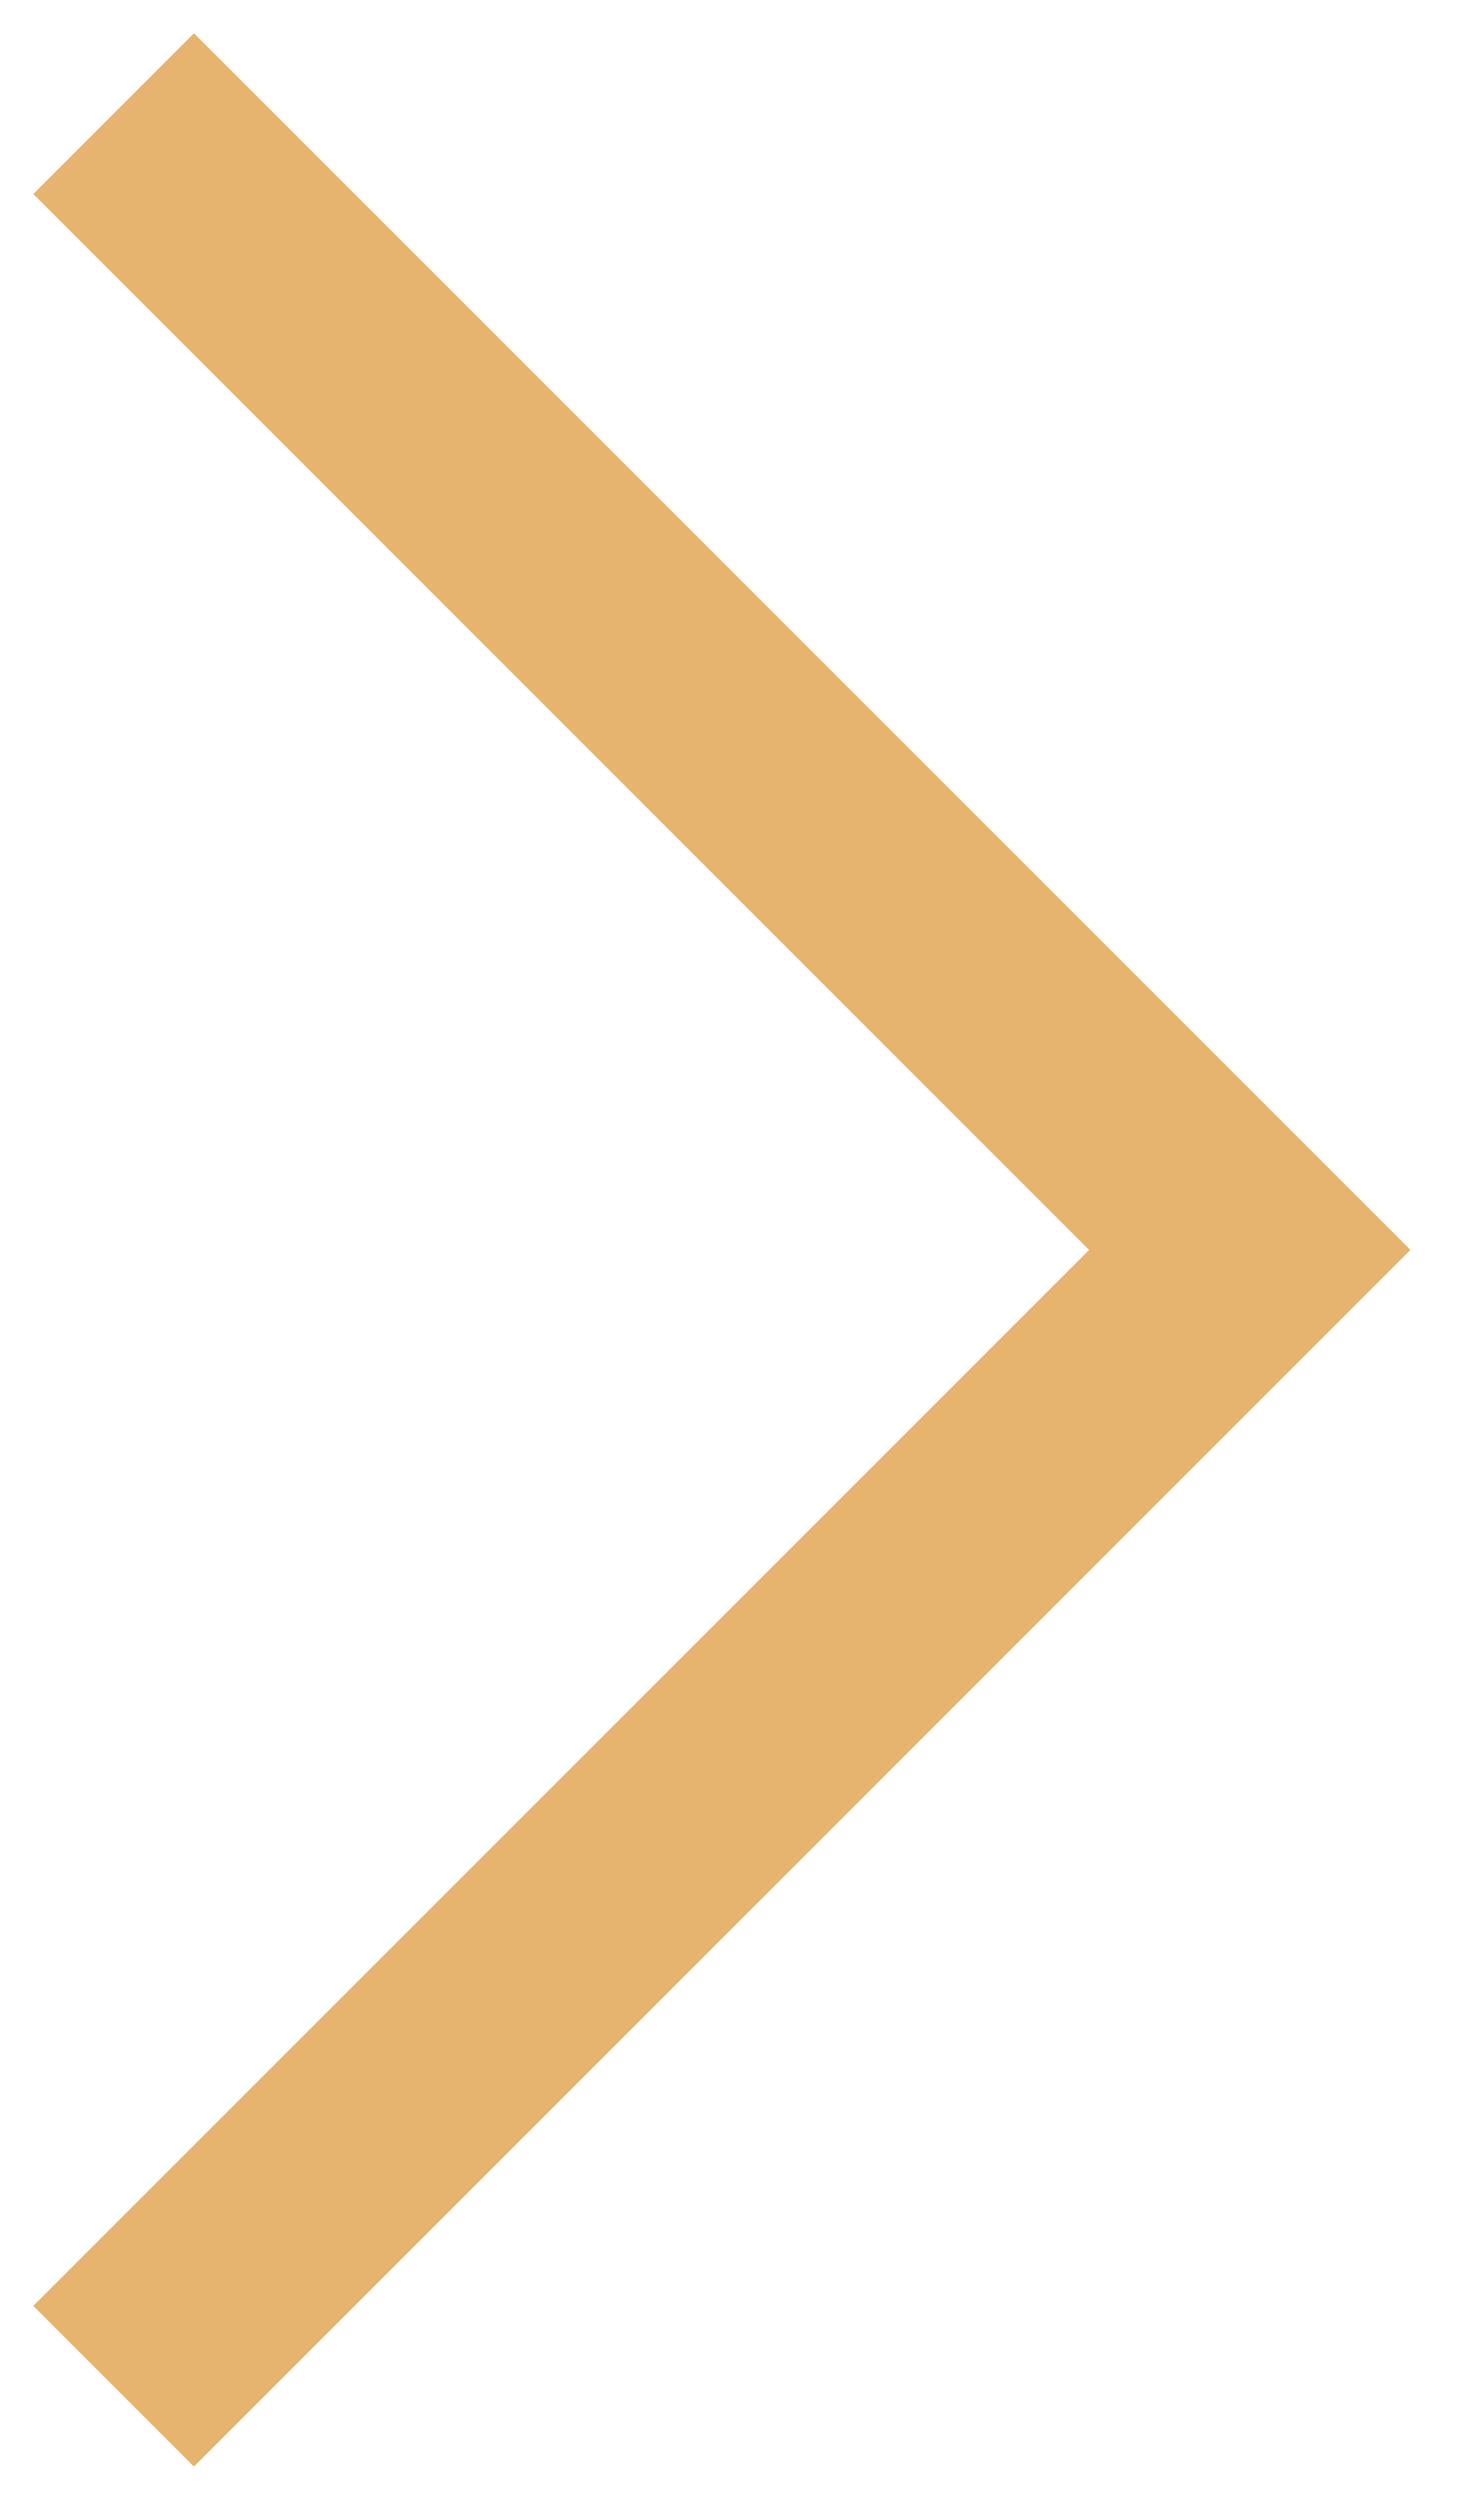
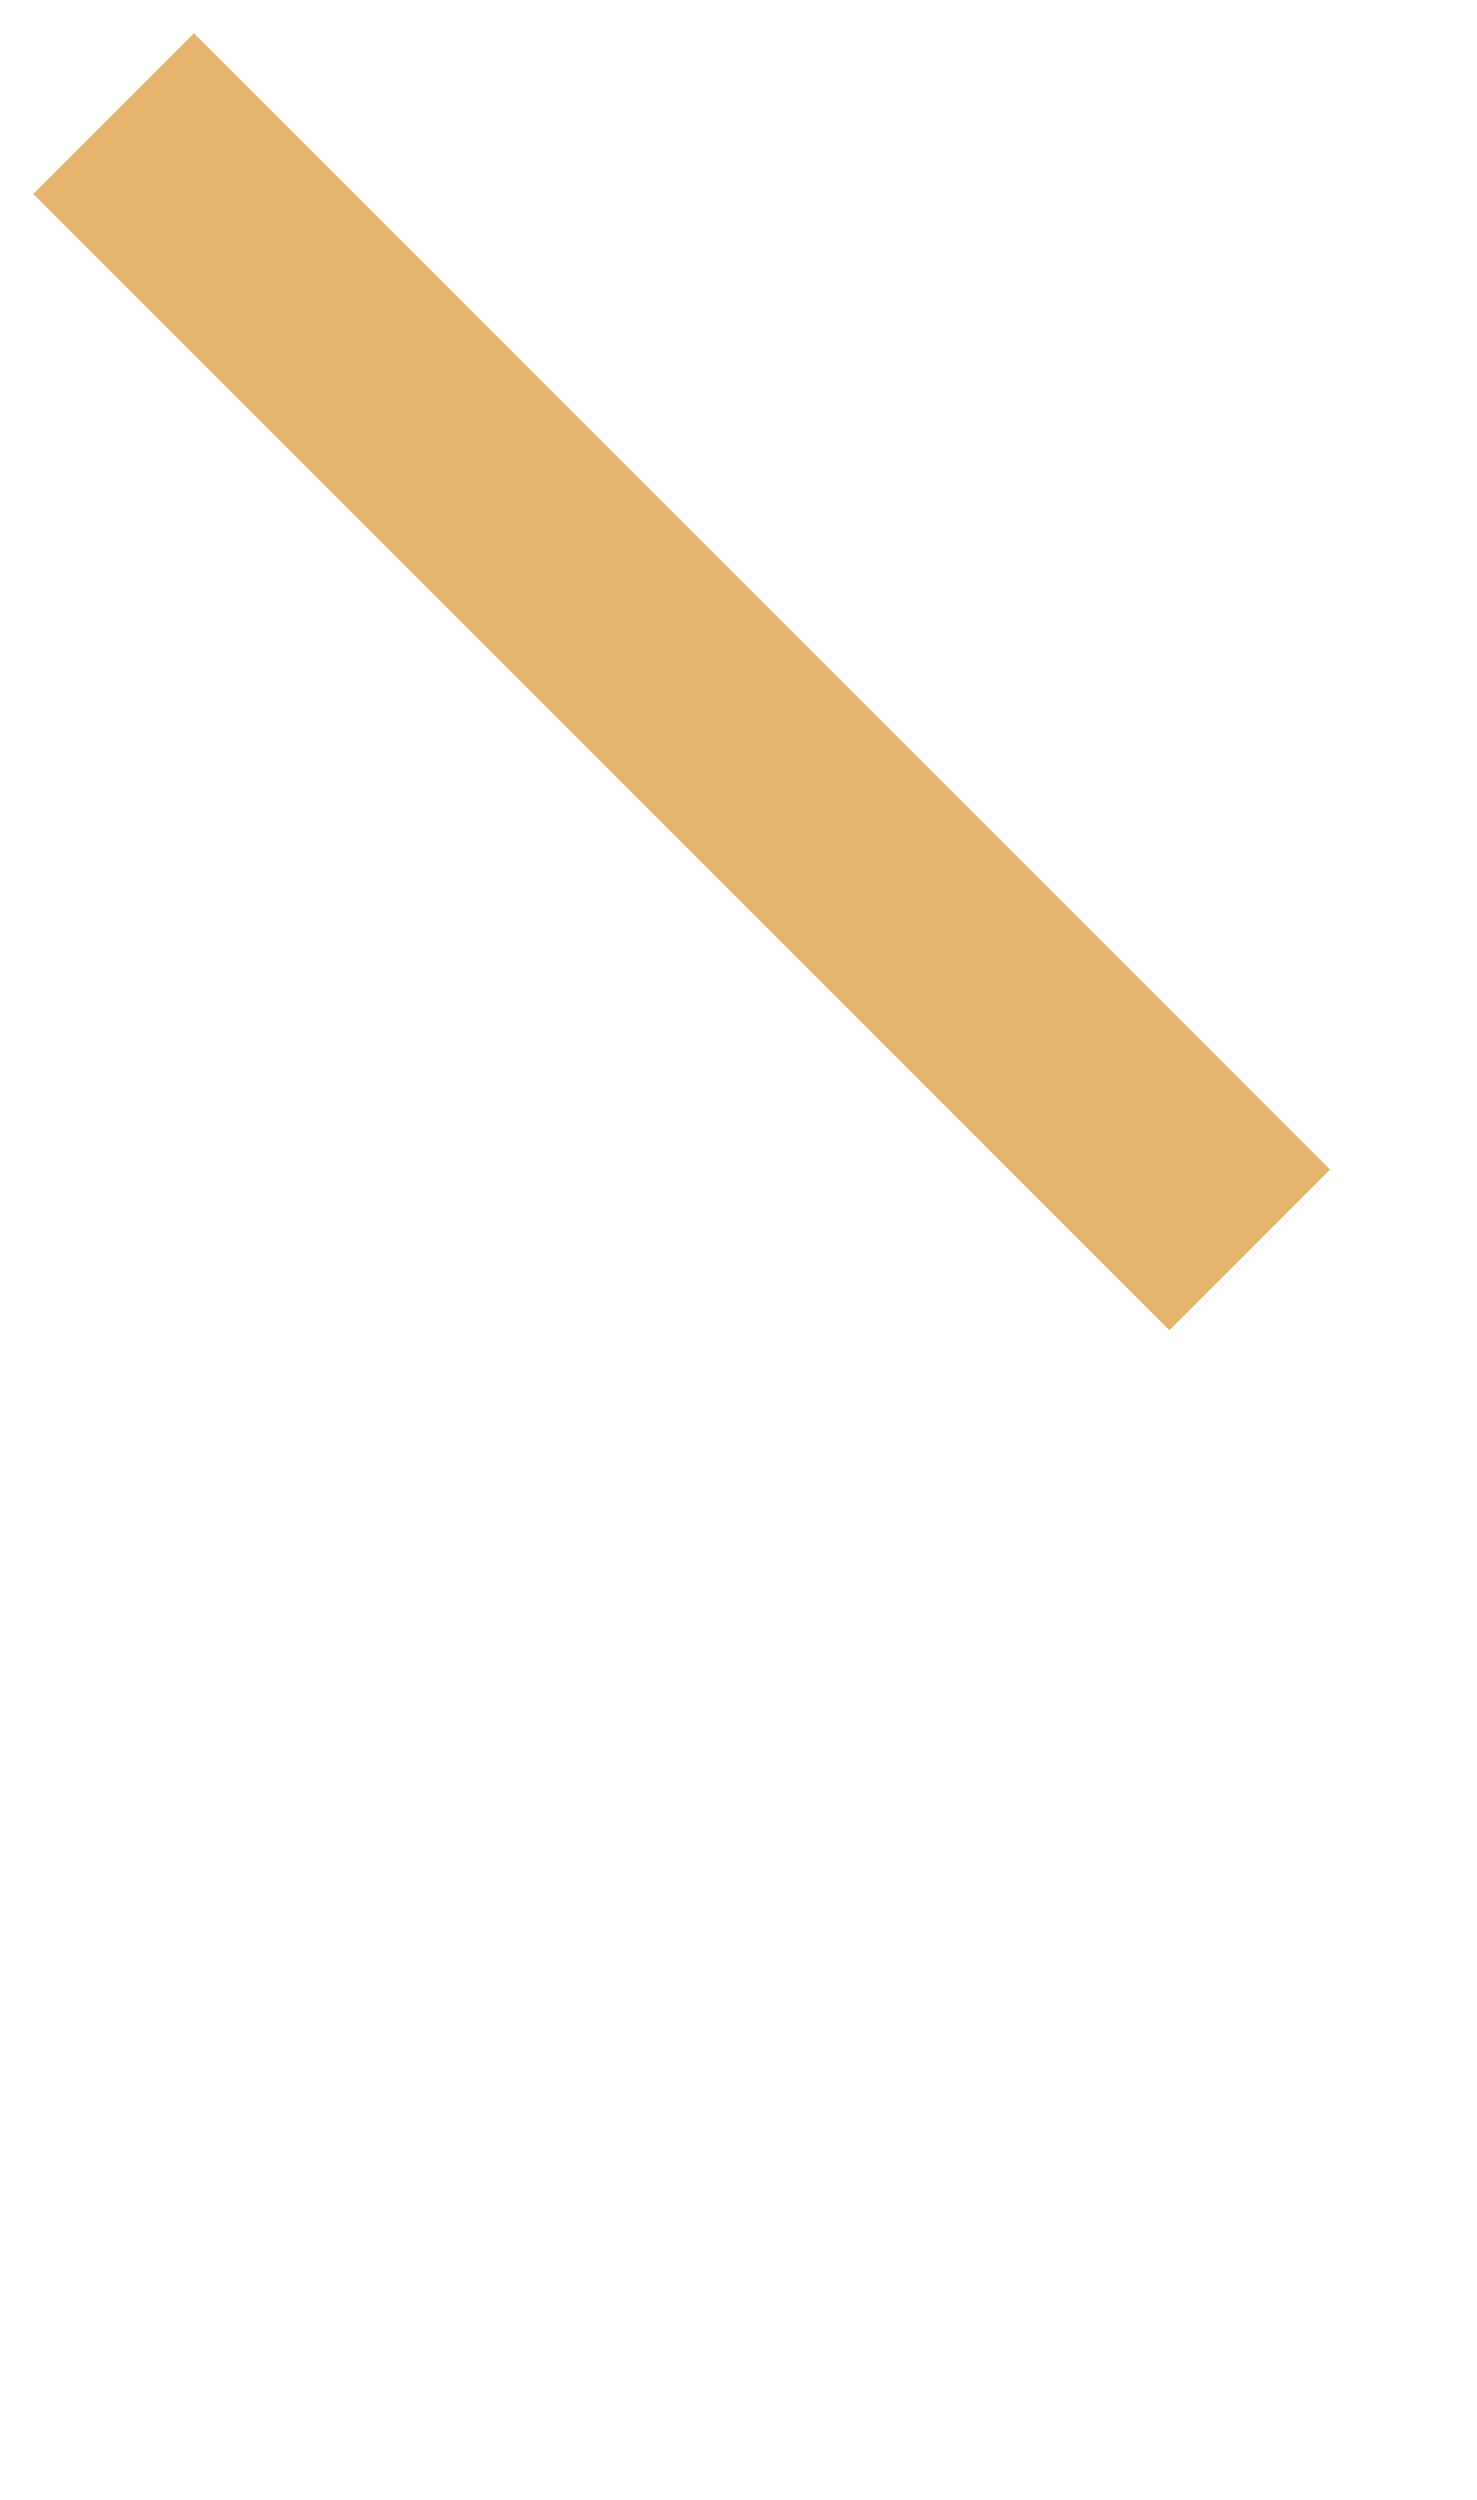
<svg xmlns="http://www.w3.org/2000/svg" width="13" height="22" viewBox="0 0 13 22" fill="none">
-   <path d="M1 1L11 11L1 21" stroke="#E6B46E" stroke-width="2" />
+   <path d="M1 1L11 11" stroke="#E6B46E" stroke-width="2" />
</svg>